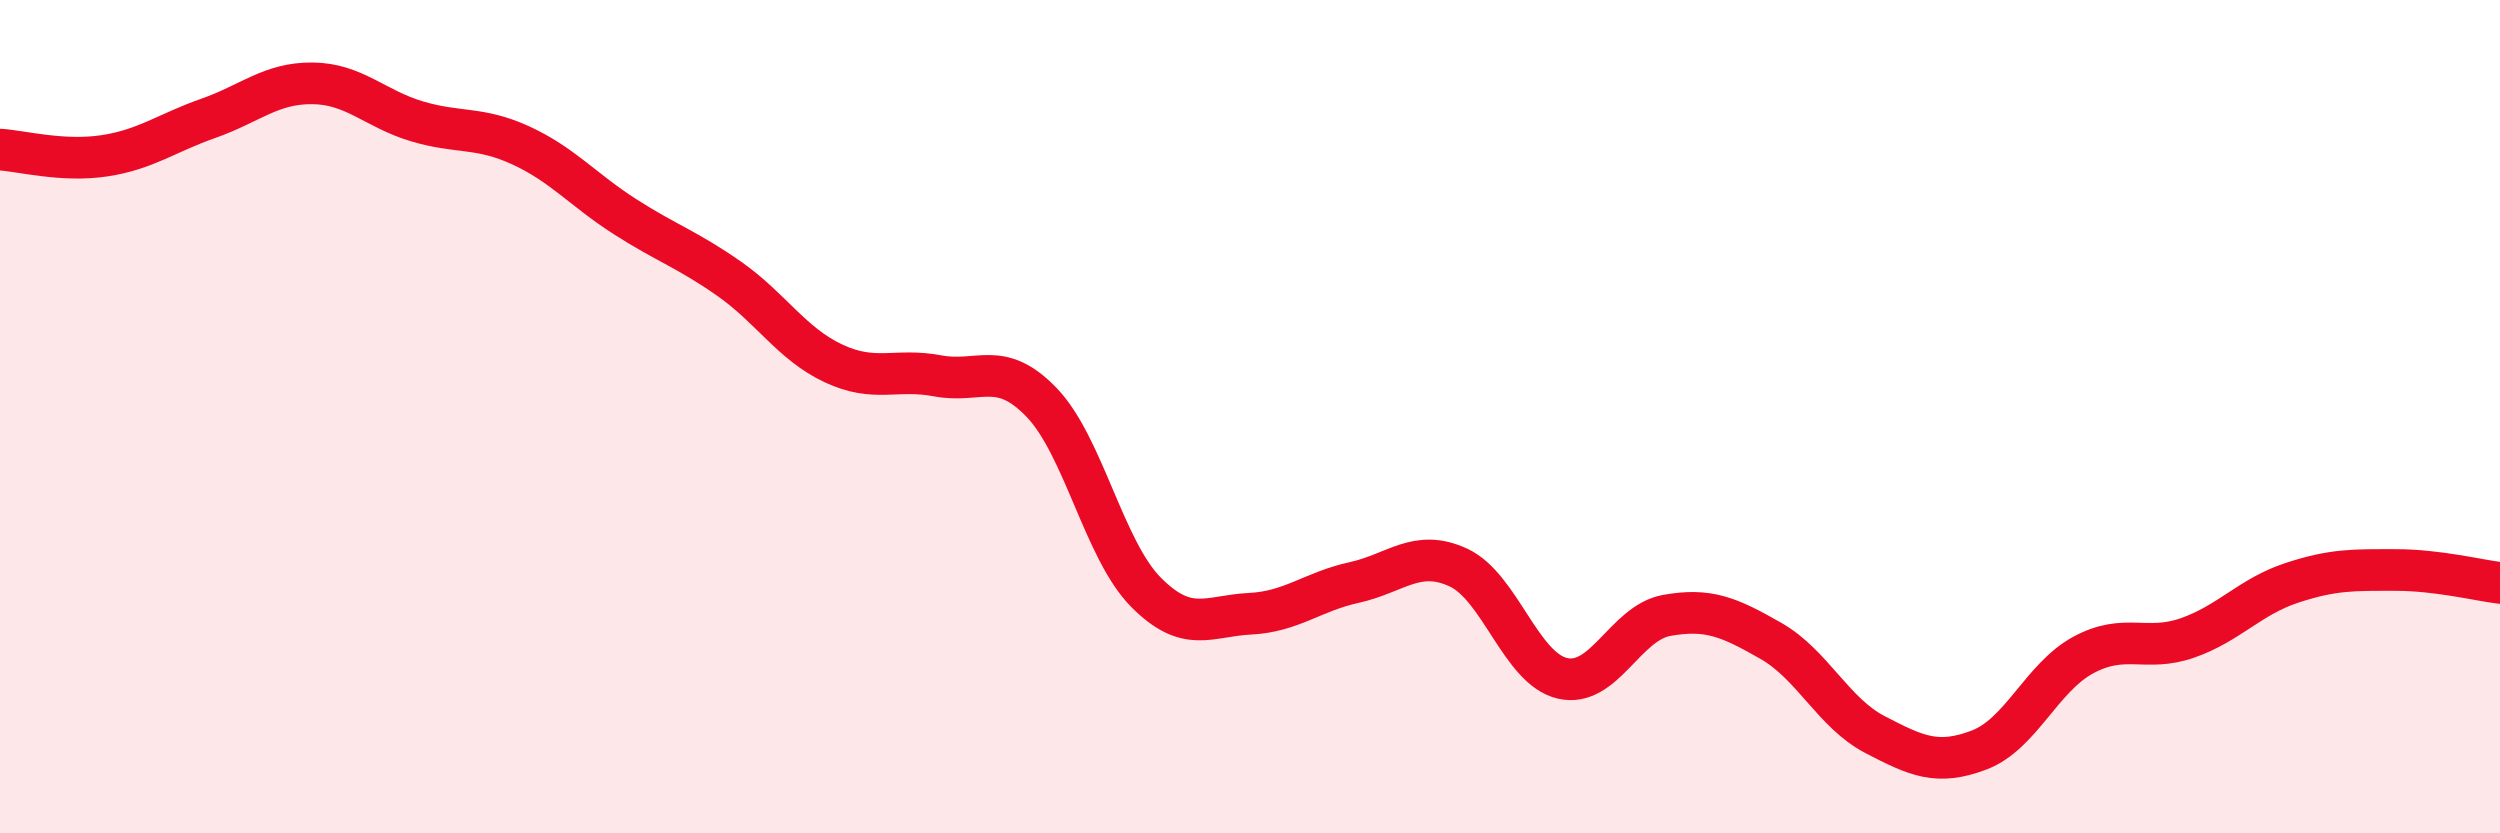
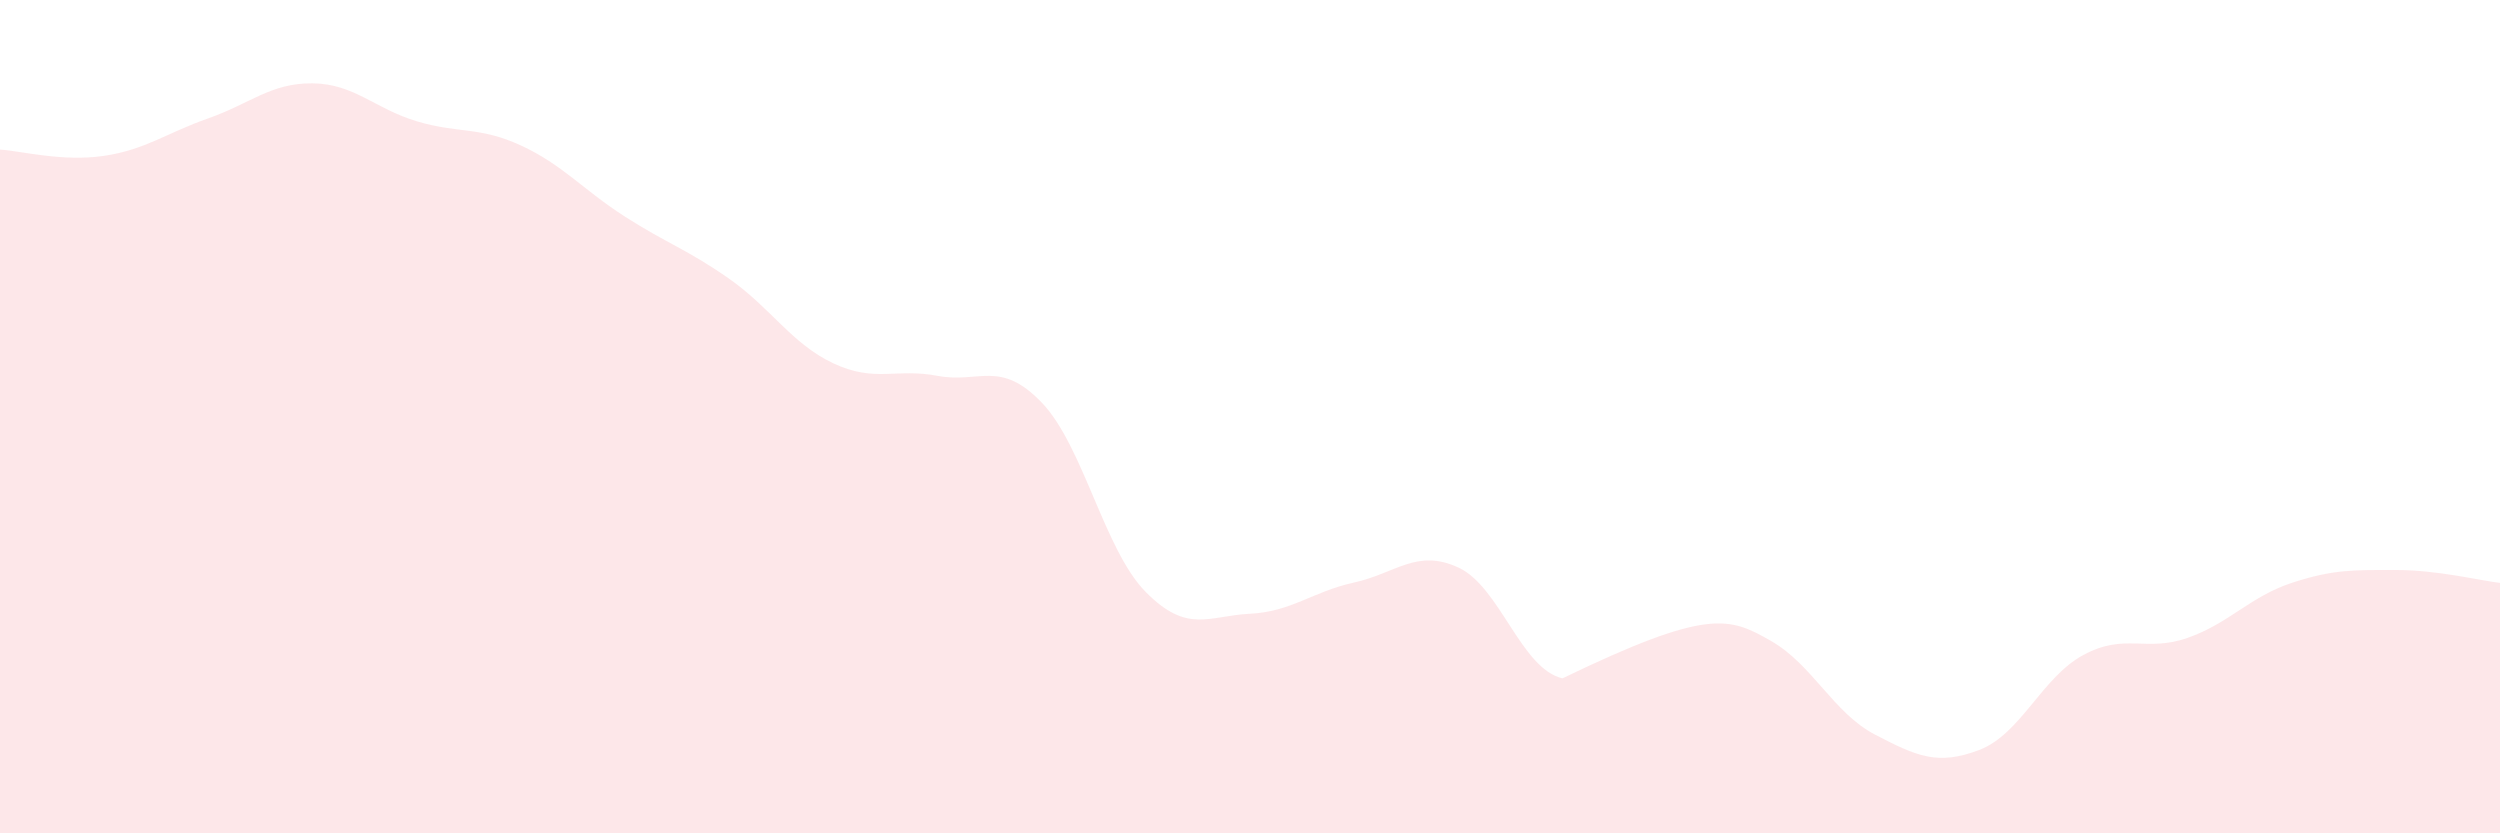
<svg xmlns="http://www.w3.org/2000/svg" width="60" height="20" viewBox="0 0 60 20">
-   <path d="M 0,3.59 C 0.5,3.62 1.5,3.89 2.5,3.74 C 3.5,3.59 4,3.19 5,2.84 C 6,2.49 6.5,1.99 7.5,2 C 8.5,2.01 9,2.61 10,2.91 C 11,3.21 11.5,3.03 12.5,3.49 C 13.5,3.95 14,4.56 15,5.2 C 16,5.84 16.5,5.99 17.5,6.69 C 18.5,7.39 19,8.25 20,8.72 C 21,9.19 21.5,8.83 22.5,9.02 C 23.5,9.21 24,8.62 25,9.66 C 26,10.7 26.5,13.2 27.5,14.21 C 28.5,15.22 29,14.78 30,14.73 C 31,14.68 31.5,14.2 32.5,13.98 C 33.5,13.76 34,13.16 35,13.62 C 36,14.08 36.5,16.05 37.5,16.28 C 38.5,16.51 39,14.95 40,14.77 C 41,14.59 41.5,14.81 42.5,15.38 C 43.5,15.95 44,17.11 45,17.63 C 46,18.15 46.5,18.38 47.5,18 C 48.5,17.62 49,16.26 50,15.72 C 51,15.18 51.5,15.66 52.5,15.31 C 53.5,14.96 54,14.32 55,13.99 C 56,13.66 56.5,13.68 57.5,13.68 C 58.5,13.68 59.5,13.93 60,13.99L60 20L0 20Z" fill="#EB0A25" opacity="0.1" stroke-linecap="round" stroke-linejoin="round" />
-   <path d="M 0,3.59 C 0.5,3.62 1.5,3.89 2.5,3.74 C 3.5,3.59 4,3.19 5,2.84 C 6,2.49 6.5,1.99 7.5,2 C 8.5,2.01 9,2.61 10,2.91 C 11,3.21 11.5,3.03 12.5,3.49 C 13.5,3.95 14,4.56 15,5.2 C 16,5.84 16.5,5.99 17.5,6.69 C 18.5,7.39 19,8.25 20,8.72 C 21,9.19 21.5,8.83 22.5,9.02 C 23.5,9.21 24,8.62 25,9.66 C 26,10.7 26.5,13.2 27.5,14.21 C 28.5,15.22 29,14.78 30,14.73 C 31,14.68 31.5,14.2 32.5,13.98 C 33.5,13.76 34,13.16 35,13.62 C 36,14.08 36.5,16.05 37.5,16.28 C 38.5,16.51 39,14.95 40,14.77 C 41,14.59 41.5,14.81 42.5,15.38 C 43.5,15.95 44,17.11 45,17.63 C 46,18.15 46.5,18.38 47.5,18 C 48.5,17.62 49,16.26 50,15.72 C 51,15.18 51.5,15.66 52.5,15.31 C 53.5,14.96 54,14.32 55,13.99 C 56,13.66 56.5,13.68 57.5,13.68 C 58.5,13.68 59.5,13.93 60,13.99" stroke="#EB0A25" stroke-width="1" fill="none" stroke-linecap="round" stroke-linejoin="round" />
+   <path d="M 0,3.59 C 0.5,3.62 1.5,3.89 2.5,3.74 C 3.5,3.59 4,3.19 5,2.84 C 6,2.49 6.5,1.99 7.5,2 C 8.5,2.01 9,2.61 10,2.91 C 11,3.21 11.5,3.03 12.5,3.49 C 13.5,3.95 14,4.56 15,5.2 C 16,5.84 16.5,5.99 17.5,6.69 C 18.5,7.39 19,8.25 20,8.72 C 21,9.19 21.5,8.83 22.5,9.02 C 23.5,9.21 24,8.62 25,9.66 C 26,10.7 26.5,13.2 27.5,14.21 C 28.5,15.22 29,14.78 30,14.73 C 31,14.68 31.5,14.2 32.5,13.98 C 33.5,13.76 34,13.16 35,13.62 C 36,14.08 36.5,16.05 37.5,16.28 C 41,14.59 41.5,14.81 42.5,15.38 C 43.5,15.95 44,17.11 45,17.63 C 46,18.15 46.5,18.38 47.5,18 C 48.5,17.62 49,16.26 50,15.72 C 51,15.18 51.5,15.66 52.5,15.31 C 53.5,14.96 54,14.32 55,13.99 C 56,13.66 56.5,13.68 57.5,13.68 C 58.5,13.68 59.5,13.93 60,13.99L60 20L0 20Z" fill="#EB0A25" opacity="0.1" stroke-linecap="round" stroke-linejoin="round" />
</svg>